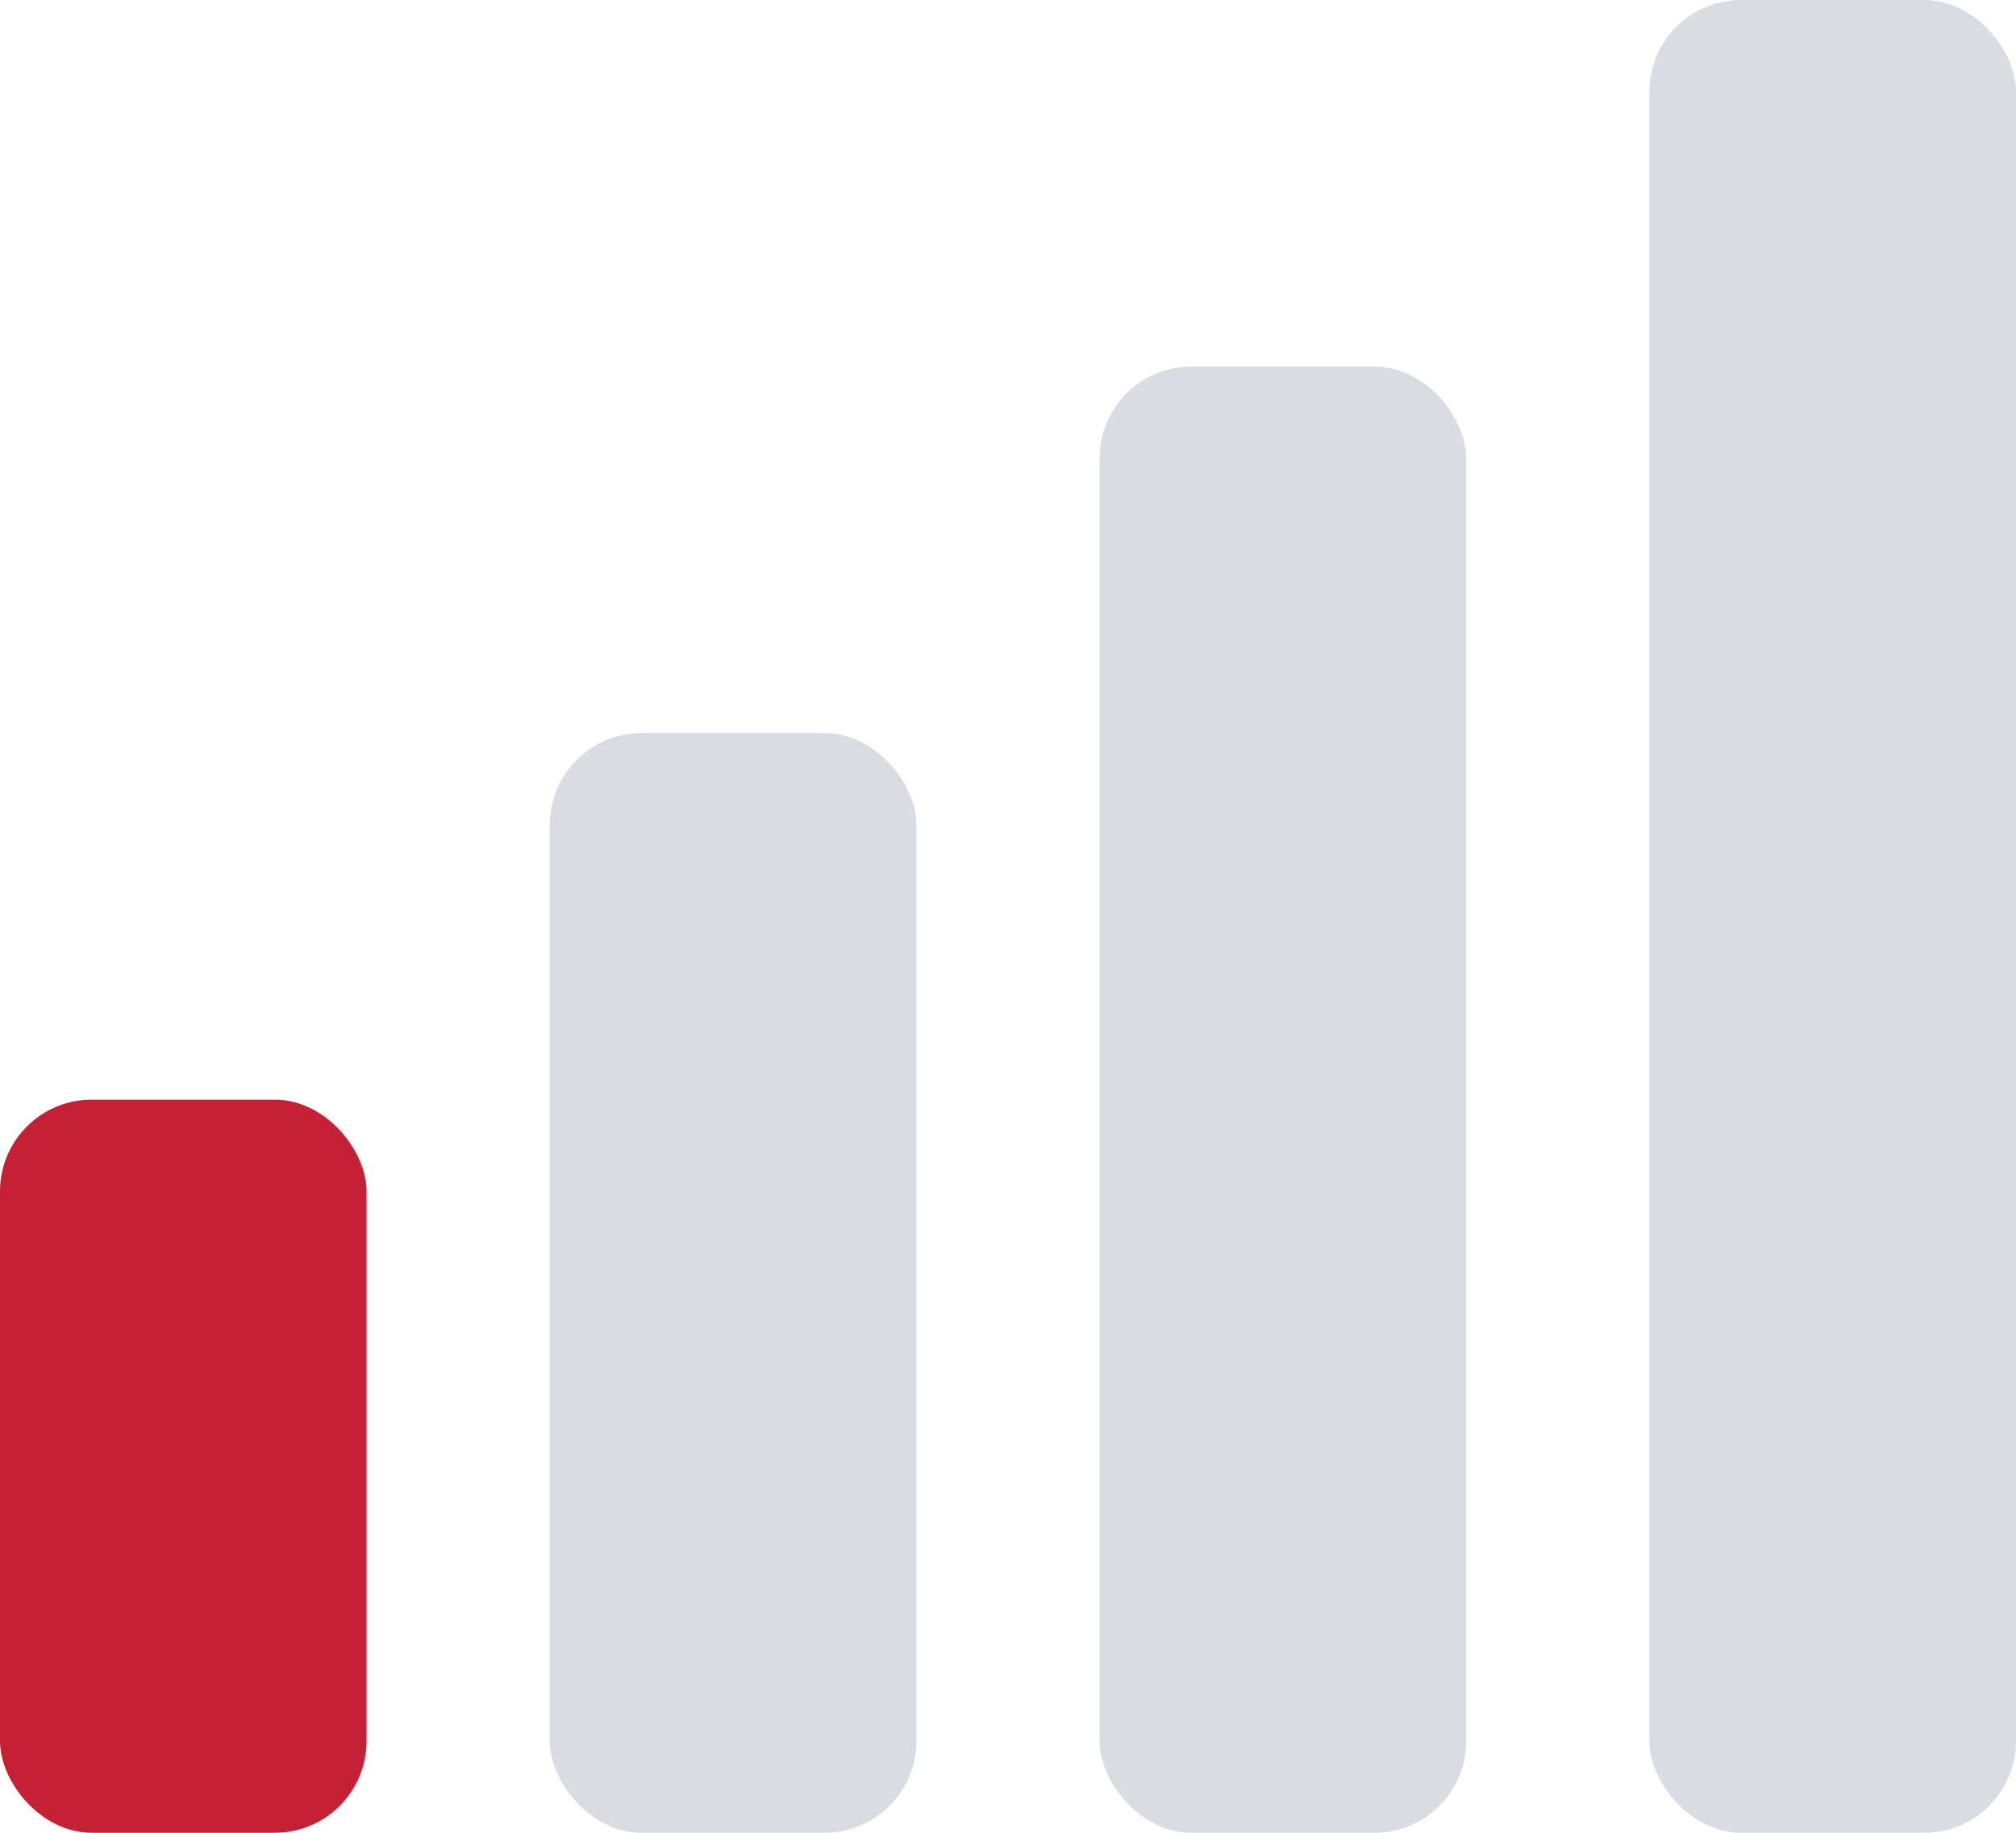
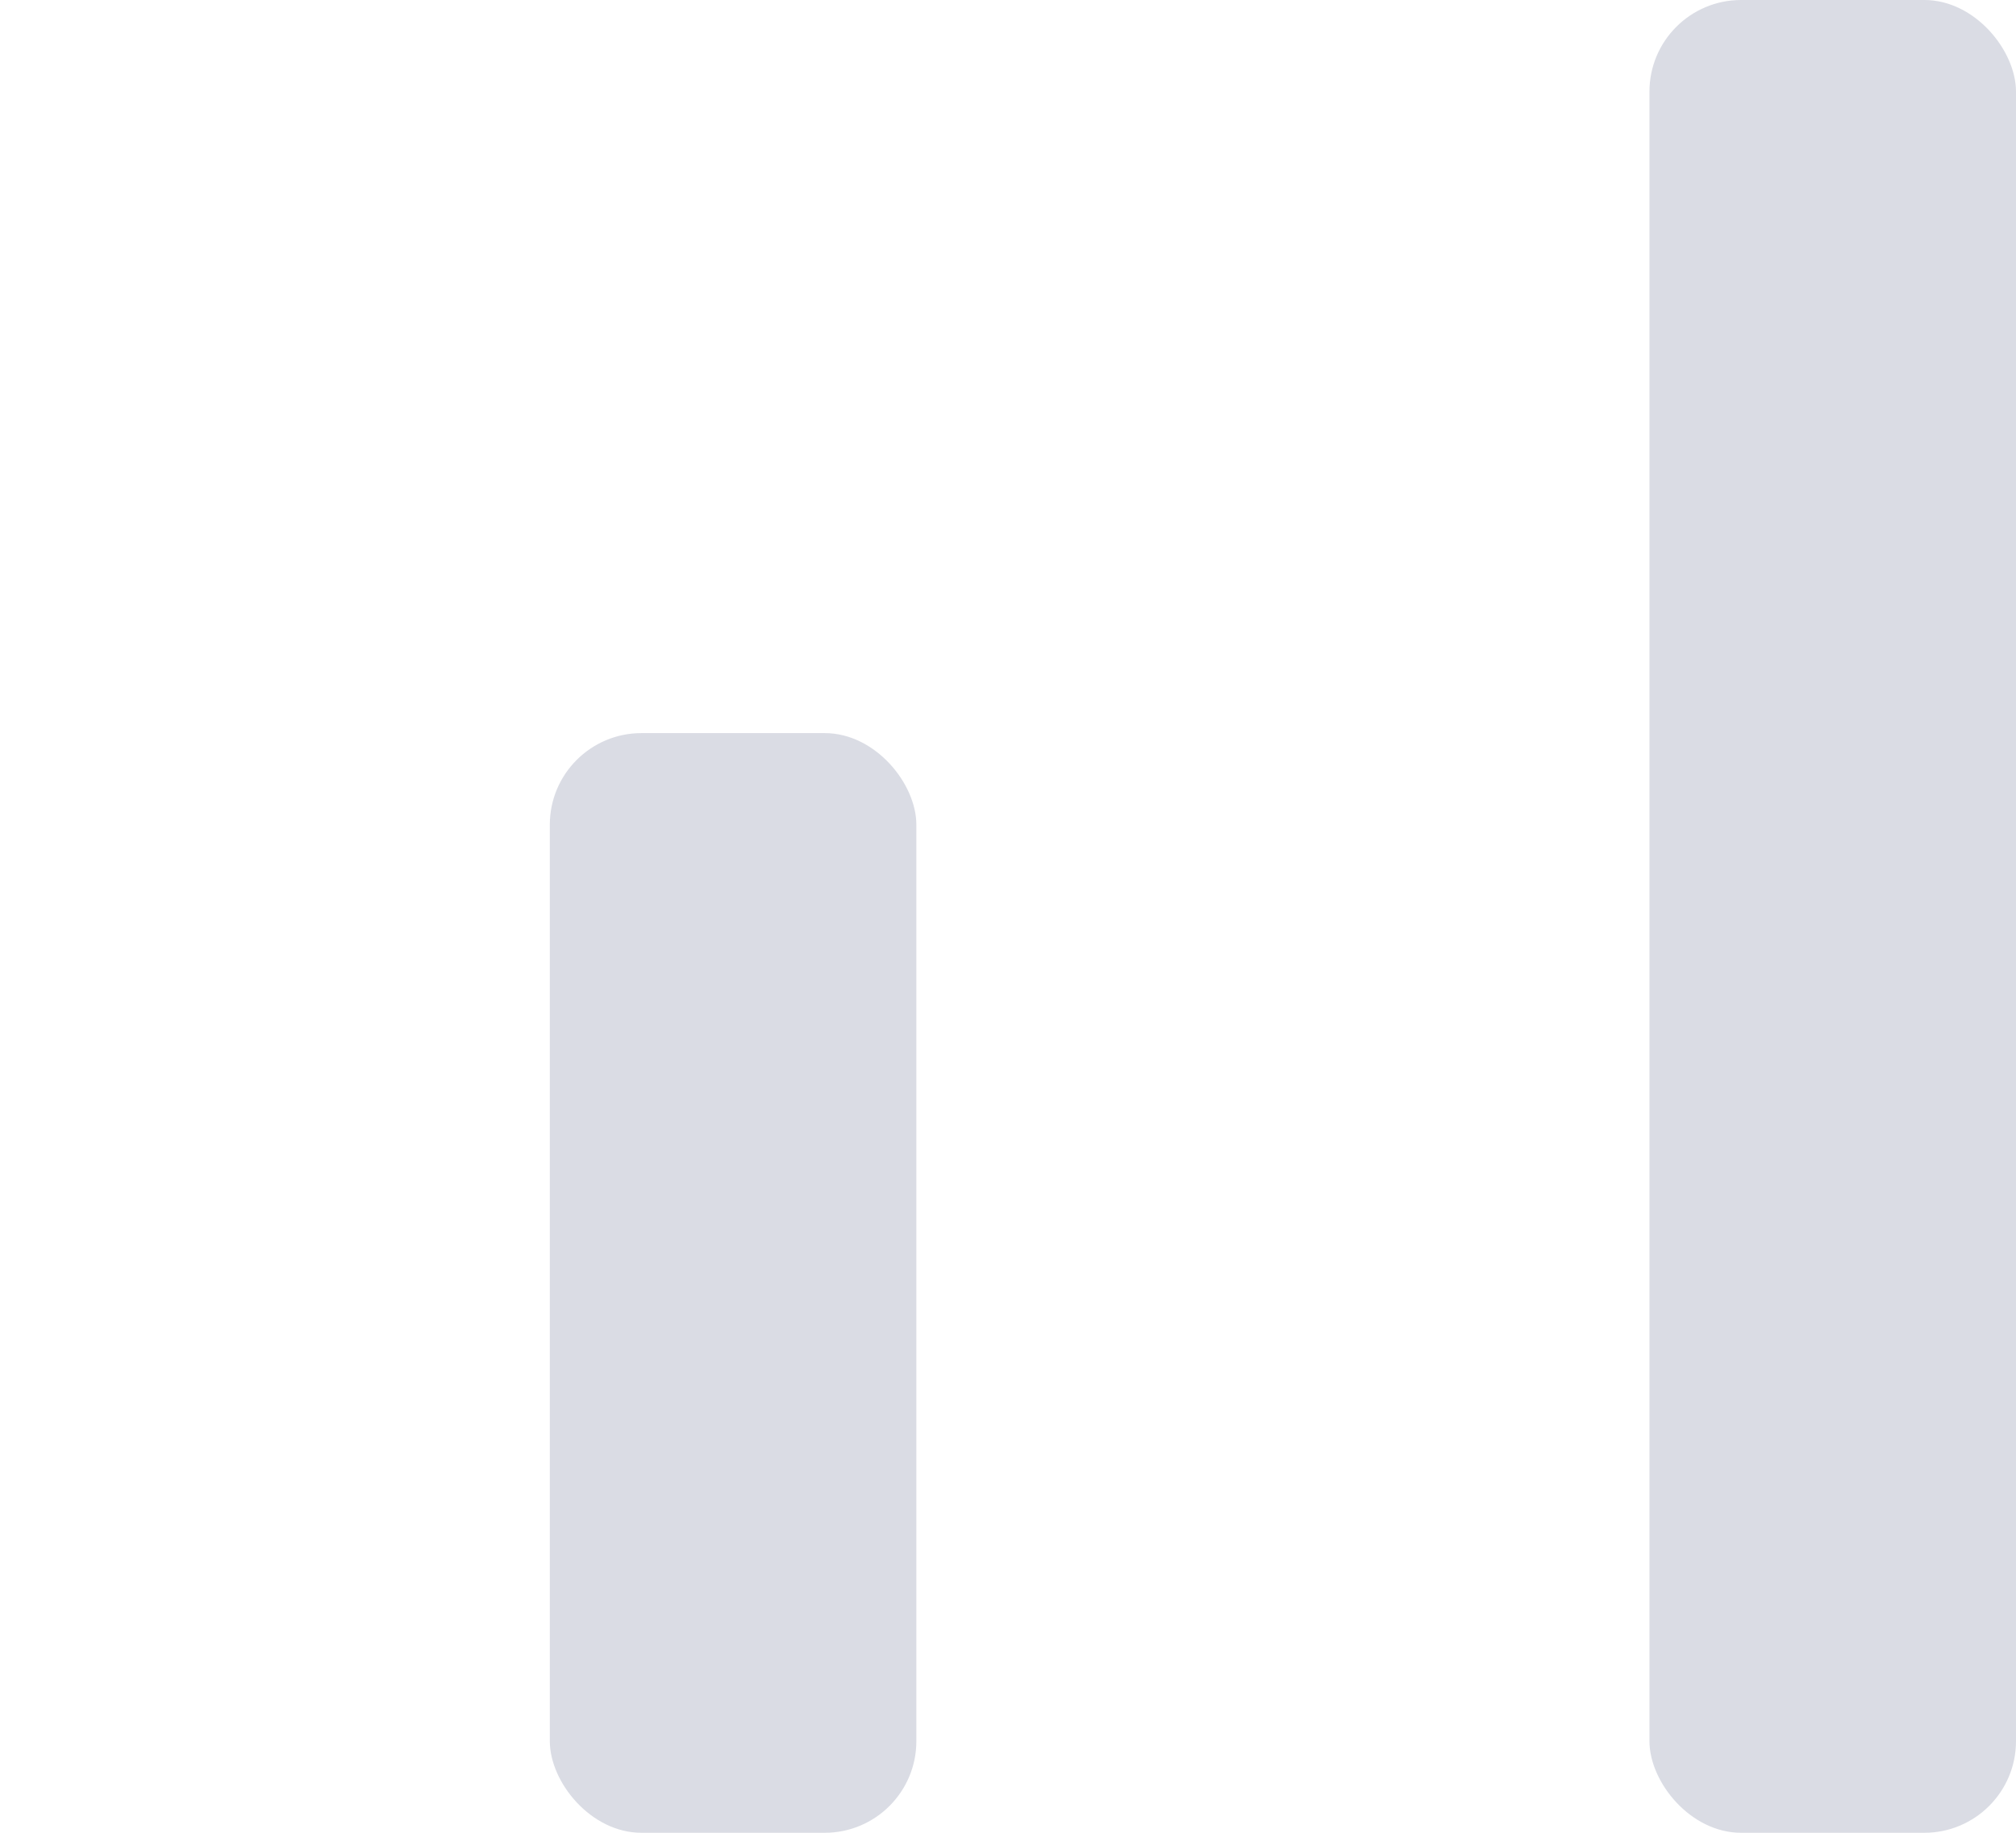
<svg xmlns="http://www.w3.org/2000/svg" width="22" height="20">
  <g fill="none" fill-rule="evenodd">
-     <rect width="4" height="8" y="12" fill="#c62035" rx="1" />
    <rect width="4" height="12" x="6" y="8" fill="#DADCE4" rx="1" />
-     <rect width="4" height="16" x="12" y="4" fill="#DADCE4" rx="1" />
    <rect width="4" height="20" x="18" fill="#DADCE4" rx="1" />
  </g>
</svg>